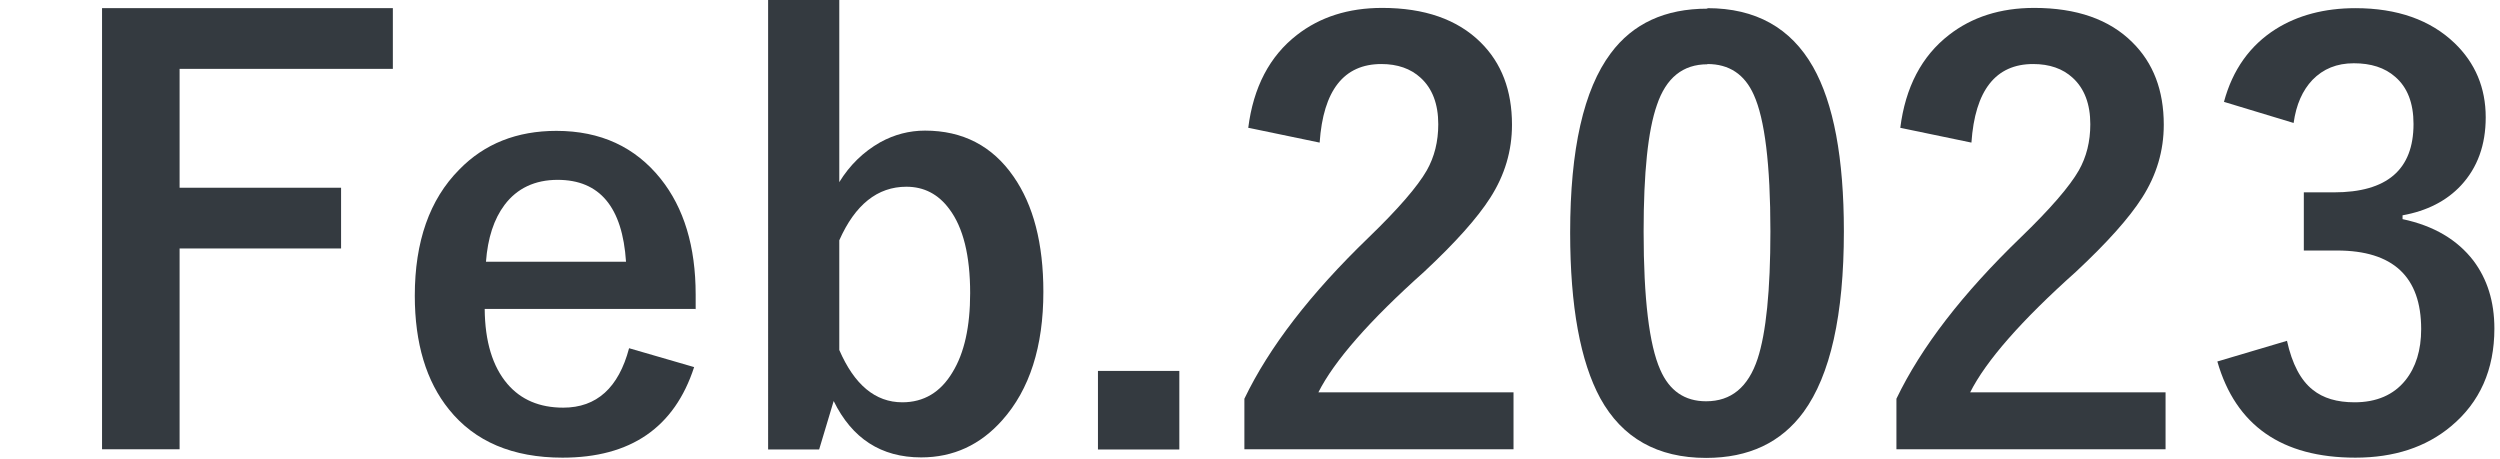
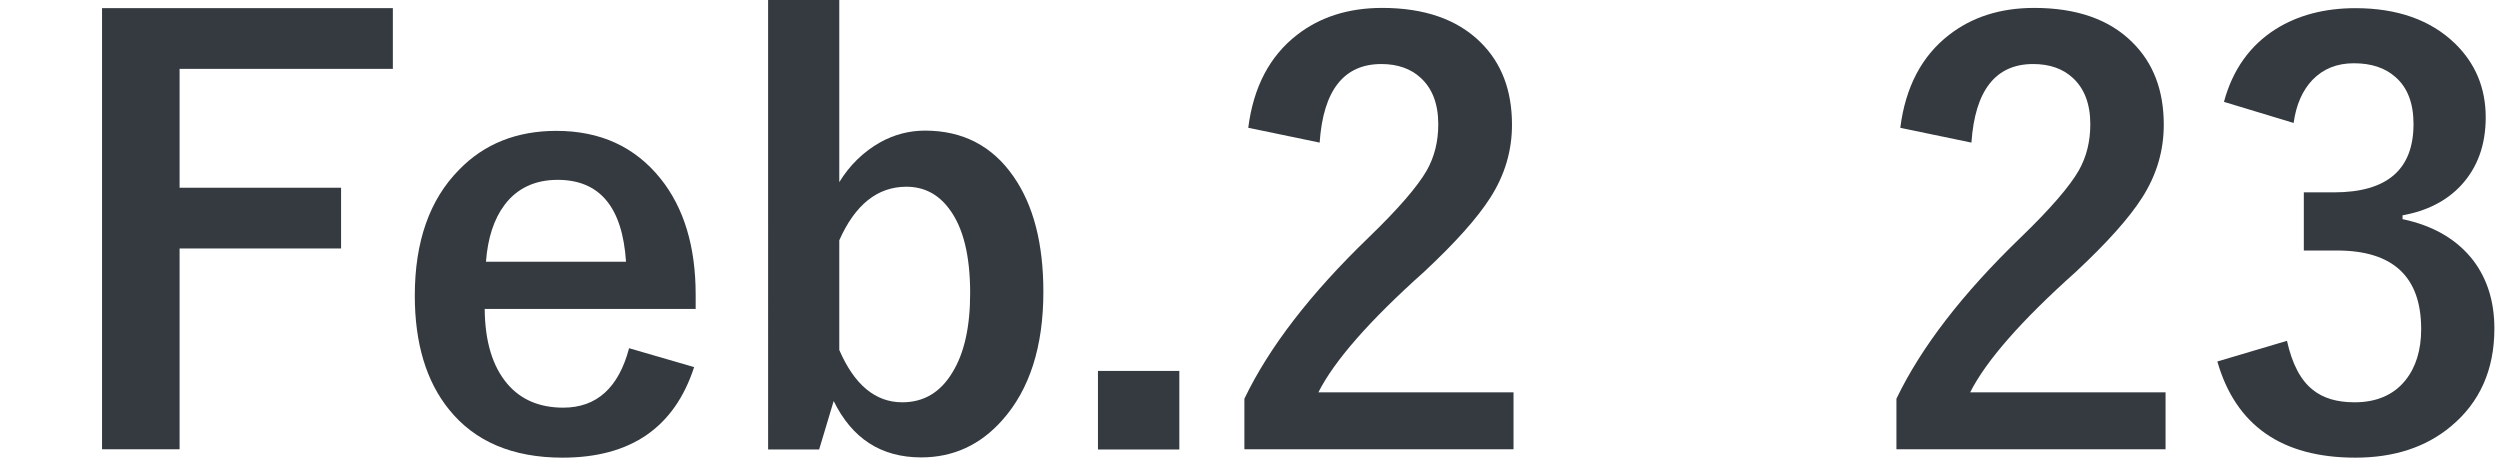
<svg xmlns="http://www.w3.org/2000/svg" id="_レイヤー_1" data-name="レイヤー 1" width="98" height="18" viewBox="0 0 98 18">
  <defs>
    <style>
      .cls-1 {
        fill: #343a40;
      }
    </style>
  </defs>
  <path class="cls-1" d="m15.4.32v2.38H7.04v4.66h6.33v2.38h-6.33v7.87h-3.04V.32h11.4Z" />
  <path class="cls-1" d="m27.28,12.11h-8.28c.01,1.28.31,2.26.89,2.94.53.62,1.26.93,2.19.93,1.31,0,2.17-.78,2.58-2.33l2.55.74c-.77,2.37-2.49,3.55-5.16,3.55-1.95,0-3.44-.63-4.45-1.89-.89-1.1-1.34-2.59-1.34-4.46,0-2.12.58-3.77,1.74-4.94.99-1.02,2.27-1.52,3.81-1.52,1.73,0,3.09.63,4.09,1.88.91,1.14,1.37,2.65,1.37,4.54v.58Zm-2.74-1.85c-.14-2.14-1.03-3.21-2.68-3.21-.89,0-1.59.33-2.08.98-.42.56-.66,1.3-.73,2.23h5.49Z" />
  <path class="cls-1" d="m32.9,0v7.14c.41-.67.95-1.19,1.6-1.56.56-.31,1.15-.46,1.76-.46,1.48,0,2.64.6,3.47,1.8.78,1.12,1.17,2.62,1.17,4.52,0,2.15-.54,3.83-1.61,5.03-.86.97-1.92,1.46-3.18,1.46-1.57,0-2.71-.74-3.43-2.21l-.57,1.9h-2V0h2.79Zm0,9.42v4.3c.59,1.36,1.41,2.05,2.47,2.05.84,0,1.5-.39,1.97-1.18.46-.75.69-1.78.69-3.1,0-1.47-.27-2.57-.82-3.3-.43-.58-.99-.87-1.68-.87-1.13,0-2.01.7-2.63,2.1Z" />
  <path class="cls-1" d="m46.23,14.54v3.08h-3.19v-3.08h3.19Z" />
  <path class="cls-1" d="m48.93,5.02c.2-1.6.84-2.82,1.91-3.65.9-.7,2.01-1.06,3.34-1.06,1.66,0,2.95.45,3.86,1.35.82.81,1.23,1.88,1.23,3.23,0,1.02-.28,1.97-.85,2.86-.51.8-1.37,1.76-2.59,2.9-2.15,1.92-3.53,3.5-4.15,4.73h7.65v2.23h-10.55v-1.98c.97-2.02,2.59-4.12,4.87-6.32,1.16-1.12,1.92-2,2.28-2.63.3-.53.45-1.13.45-1.81,0-.79-.23-1.4-.69-1.82-.39-.36-.91-.54-1.54-.54-1.47,0-2.28,1.03-2.42,3.08l-2.79-.58Z" />
-   <path class="cls-1" d="m66.93.32c1.89,0,3.27.77,4.14,2.3.81,1.43,1.21,3.58,1.21,6.45,0,3.28-.53,5.64-1.58,7.08-.88,1.2-2.15,1.8-3.82,1.8-1.91,0-3.29-.78-4.15-2.34-.78-1.44-1.18-3.6-1.18-6.49,0-3.27.53-5.61,1.59-7.03.87-1.17,2.13-1.75,3.79-1.75Zm0,2.2c-.96,0-1.62.53-1.98,1.6-.35,1-.52,2.65-.52,4.96,0,2.63.22,4.44.65,5.41.36.83.96,1.24,1.8,1.24.98,0,1.65-.55,2.02-1.67.33-1.01.5-2.67.5-4.99,0-2.62-.22-4.4-.65-5.35-.36-.81-.97-1.21-1.82-1.21Z" />
  <path class="cls-1" d="m74.49,5.02c.2-1.6.84-2.82,1.91-3.65.9-.7,2.01-1.06,3.34-1.06,1.66,0,2.95.45,3.85,1.35.82.81,1.23,1.88,1.23,3.23,0,1.02-.28,1.97-.85,2.86-.51.8-1.37,1.76-2.59,2.9-2.15,1.92-3.53,3.5-4.15,4.73h7.66v2.23h-10.55v-1.98c.97-2.02,2.59-4.12,4.87-6.32,1.16-1.12,1.92-2,2.28-2.63.3-.53.45-1.13.45-1.81,0-.79-.23-1.4-.69-1.82-.39-.36-.91-.54-1.55-.54-1.47,0-2.28,1.03-2.42,3.08l-2.79-.58Z" />
  <path class="cls-1" d="m87.18,3.99c.34-1.26,1.02-2.21,2.03-2.85.86-.54,1.91-.82,3.12-.82,1.64,0,2.94.46,3.89,1.37.81.78,1.22,1.75,1.22,2.91,0,1.08-.32,1.97-.97,2.67-.57.61-1.34,1-2.29,1.17v.15c1.23.26,2.15.81,2.78,1.63.54.72.82,1.6.82,2.66,0,1.61-.57,2.89-1.7,3.83-.98.82-2.23,1.23-3.75,1.23-2.88,0-4.69-1.26-5.41-3.77l2.73-.81c.2.91.54,1.55,1.01,1.92.41.33.95.49,1.64.49.86,0,1.53-.29,1.99-.86.41-.51.62-1.18.62-2.01,0-2.05-1.1-3.08-3.3-3.08h-1.3v-2.28h1.18c2.08,0,3.12-.89,3.12-2.68,0-.82-.24-1.44-.72-1.85-.41-.36-.95-.53-1.62-.53s-1.2.22-1.62.65c-.39.41-.64.97-.74,1.69l-2.74-.83Z" />
</svg>